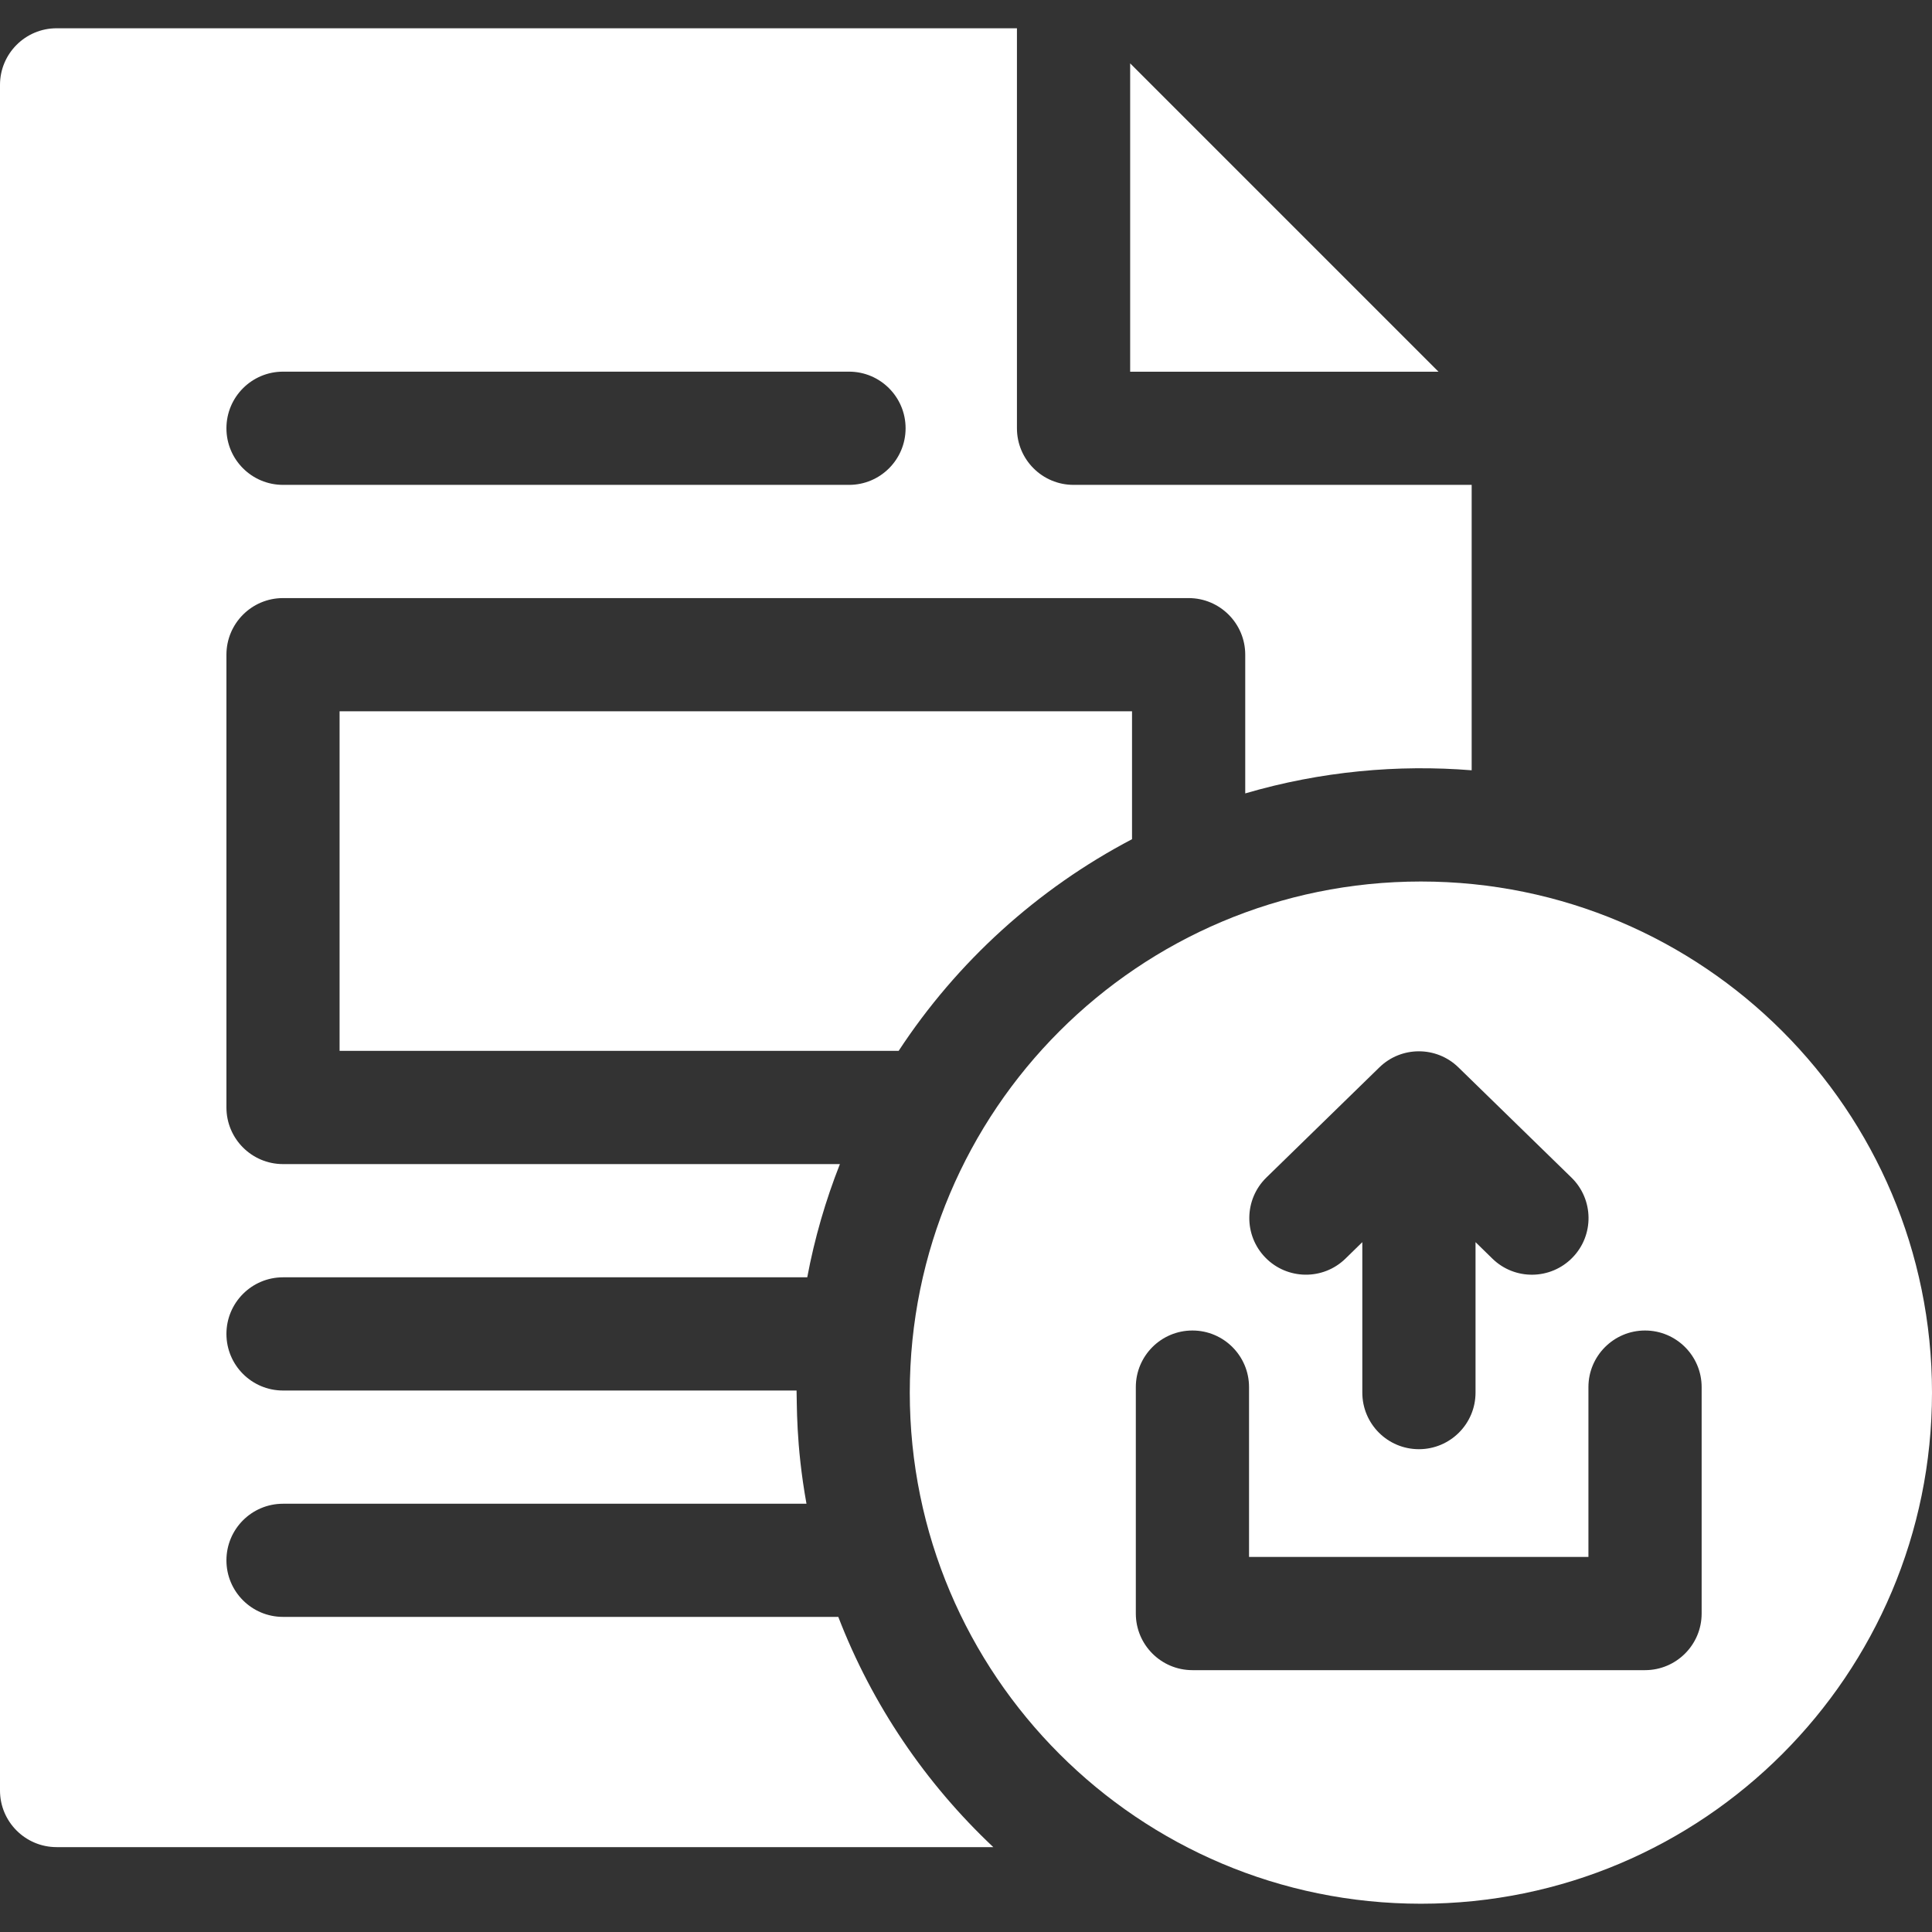
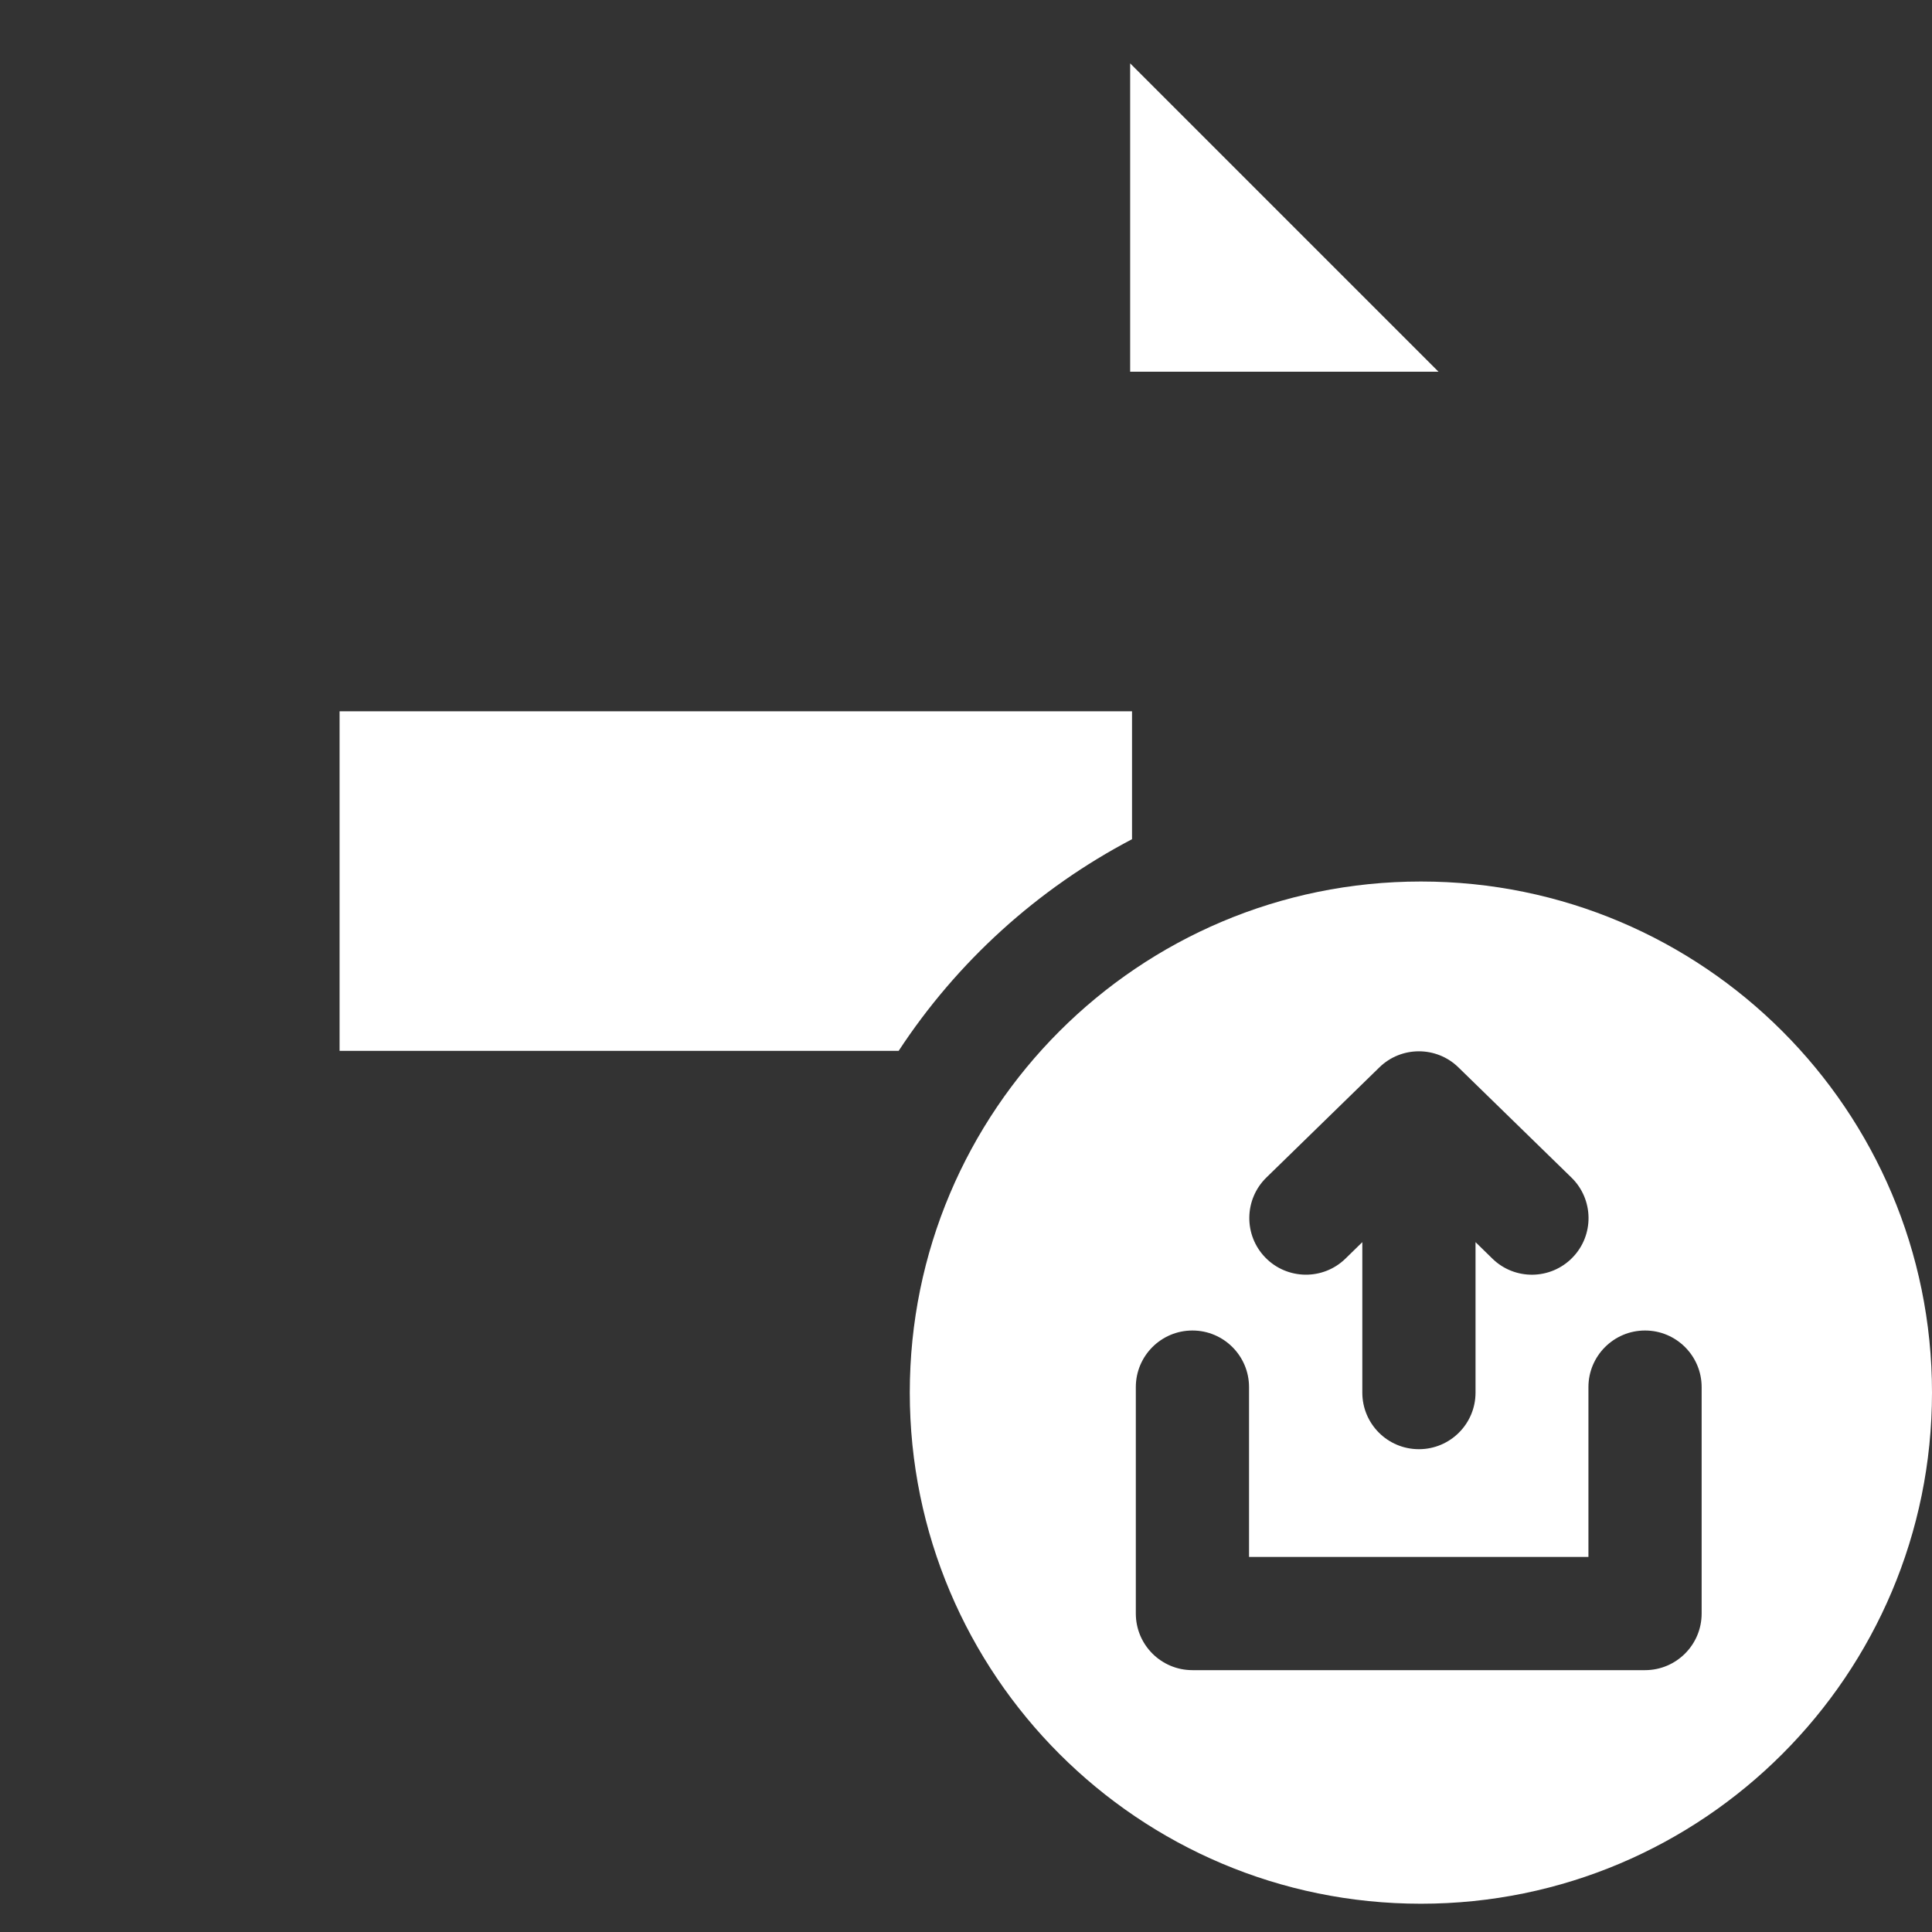
<svg xmlns="http://www.w3.org/2000/svg" width="30" height="30" viewBox="0 0 30 30" fill="none">
  <rect x="0" y="0" width="30" height="30" fill="#333333" stroke="none" />
  <g clip-path="url(#clip0_287_1173)">
    <path d="M13.954 16.318C14.859 14.938 16.108 13.802 17.578 13.031V11.045H5.273V16.318H13.954Z" fill="white" />
    <path d="M17.549 0.984V5.772H22.337L17.549 0.984Z" fill="white" />
-     <path d="M13.017 25.107H4.395C3.909 25.107 3.516 24.714 3.516 24.229C3.516 23.743 3.909 23.35 4.395 23.35H12.523C12.356 22.427 12.377 21.776 12.369 21.592H4.395C3.909 21.592 3.516 21.198 3.516 20.713C3.516 20.228 3.909 19.834 4.395 19.834H12.535C12.649 19.226 12.82 18.639 13.042 18.076H4.395C3.909 18.076 3.516 17.682 3.516 17.197V10.166C3.516 9.681 3.909 9.287 4.395 9.287H18.457C18.942 9.287 19.336 9.681 19.336 10.166V12.32C20.512 11.975 21.71 11.869 22.852 11.961V7.529H16.67C16.185 7.529 15.791 7.136 15.791 6.65V0.439H0.879C0.394 0.439 0 0.833 0 1.318V27.803C0 28.288 0.394 28.682 0.879 28.682H15.424C14.374 27.694 13.544 26.475 13.017 25.107ZM4.395 5.771H13.184C13.669 5.771 14.062 6.165 14.062 6.65C14.062 7.136 13.669 7.529 13.184 7.529H4.395C3.909 7.529 3.516 7.136 3.516 6.65C3.516 6.165 3.909 5.771 4.395 5.771Z" fill="white" />
    <path d="M22.064 13.688C17.68 13.688 14.127 17.241 14.127 21.624C14.127 26.007 17.68 29.561 22.064 29.561C26.447 29.561 30 26.007 30 21.624C30 17.241 26.447 13.688 22.064 13.688ZM19.664 18.285L21.419 16.574C21.759 16.242 22.305 16.241 22.646 16.574L24.401 18.285C24.749 18.624 24.756 19.181 24.417 19.528C24.078 19.876 23.521 19.883 23.174 19.544L22.912 19.288V21.624C22.912 22.11 22.518 22.503 22.033 22.503C21.547 22.503 21.154 22.11 21.154 21.624V19.288L20.892 19.544C20.543 19.884 19.986 19.874 19.649 19.528C19.31 19.181 19.317 18.624 19.664 18.285ZM26.423 25.055C26.423 25.54 26.029 25.934 25.544 25.934H18.516C18.03 25.934 17.637 25.54 17.637 25.055V21.539C17.637 21.054 18.03 20.66 18.516 20.66C19.001 20.66 19.395 21.054 19.395 21.539V24.176H24.665V21.539C24.665 21.054 25.059 20.66 25.544 20.66C26.029 20.66 26.423 21.054 26.423 21.539V25.055Z" fill="white" />
  </g>
  <defs>
    <clipPath id="clip0_287_1173">
      <rect width="30" height="30" fill="white" />
    </clipPath>
  </defs>
</svg>